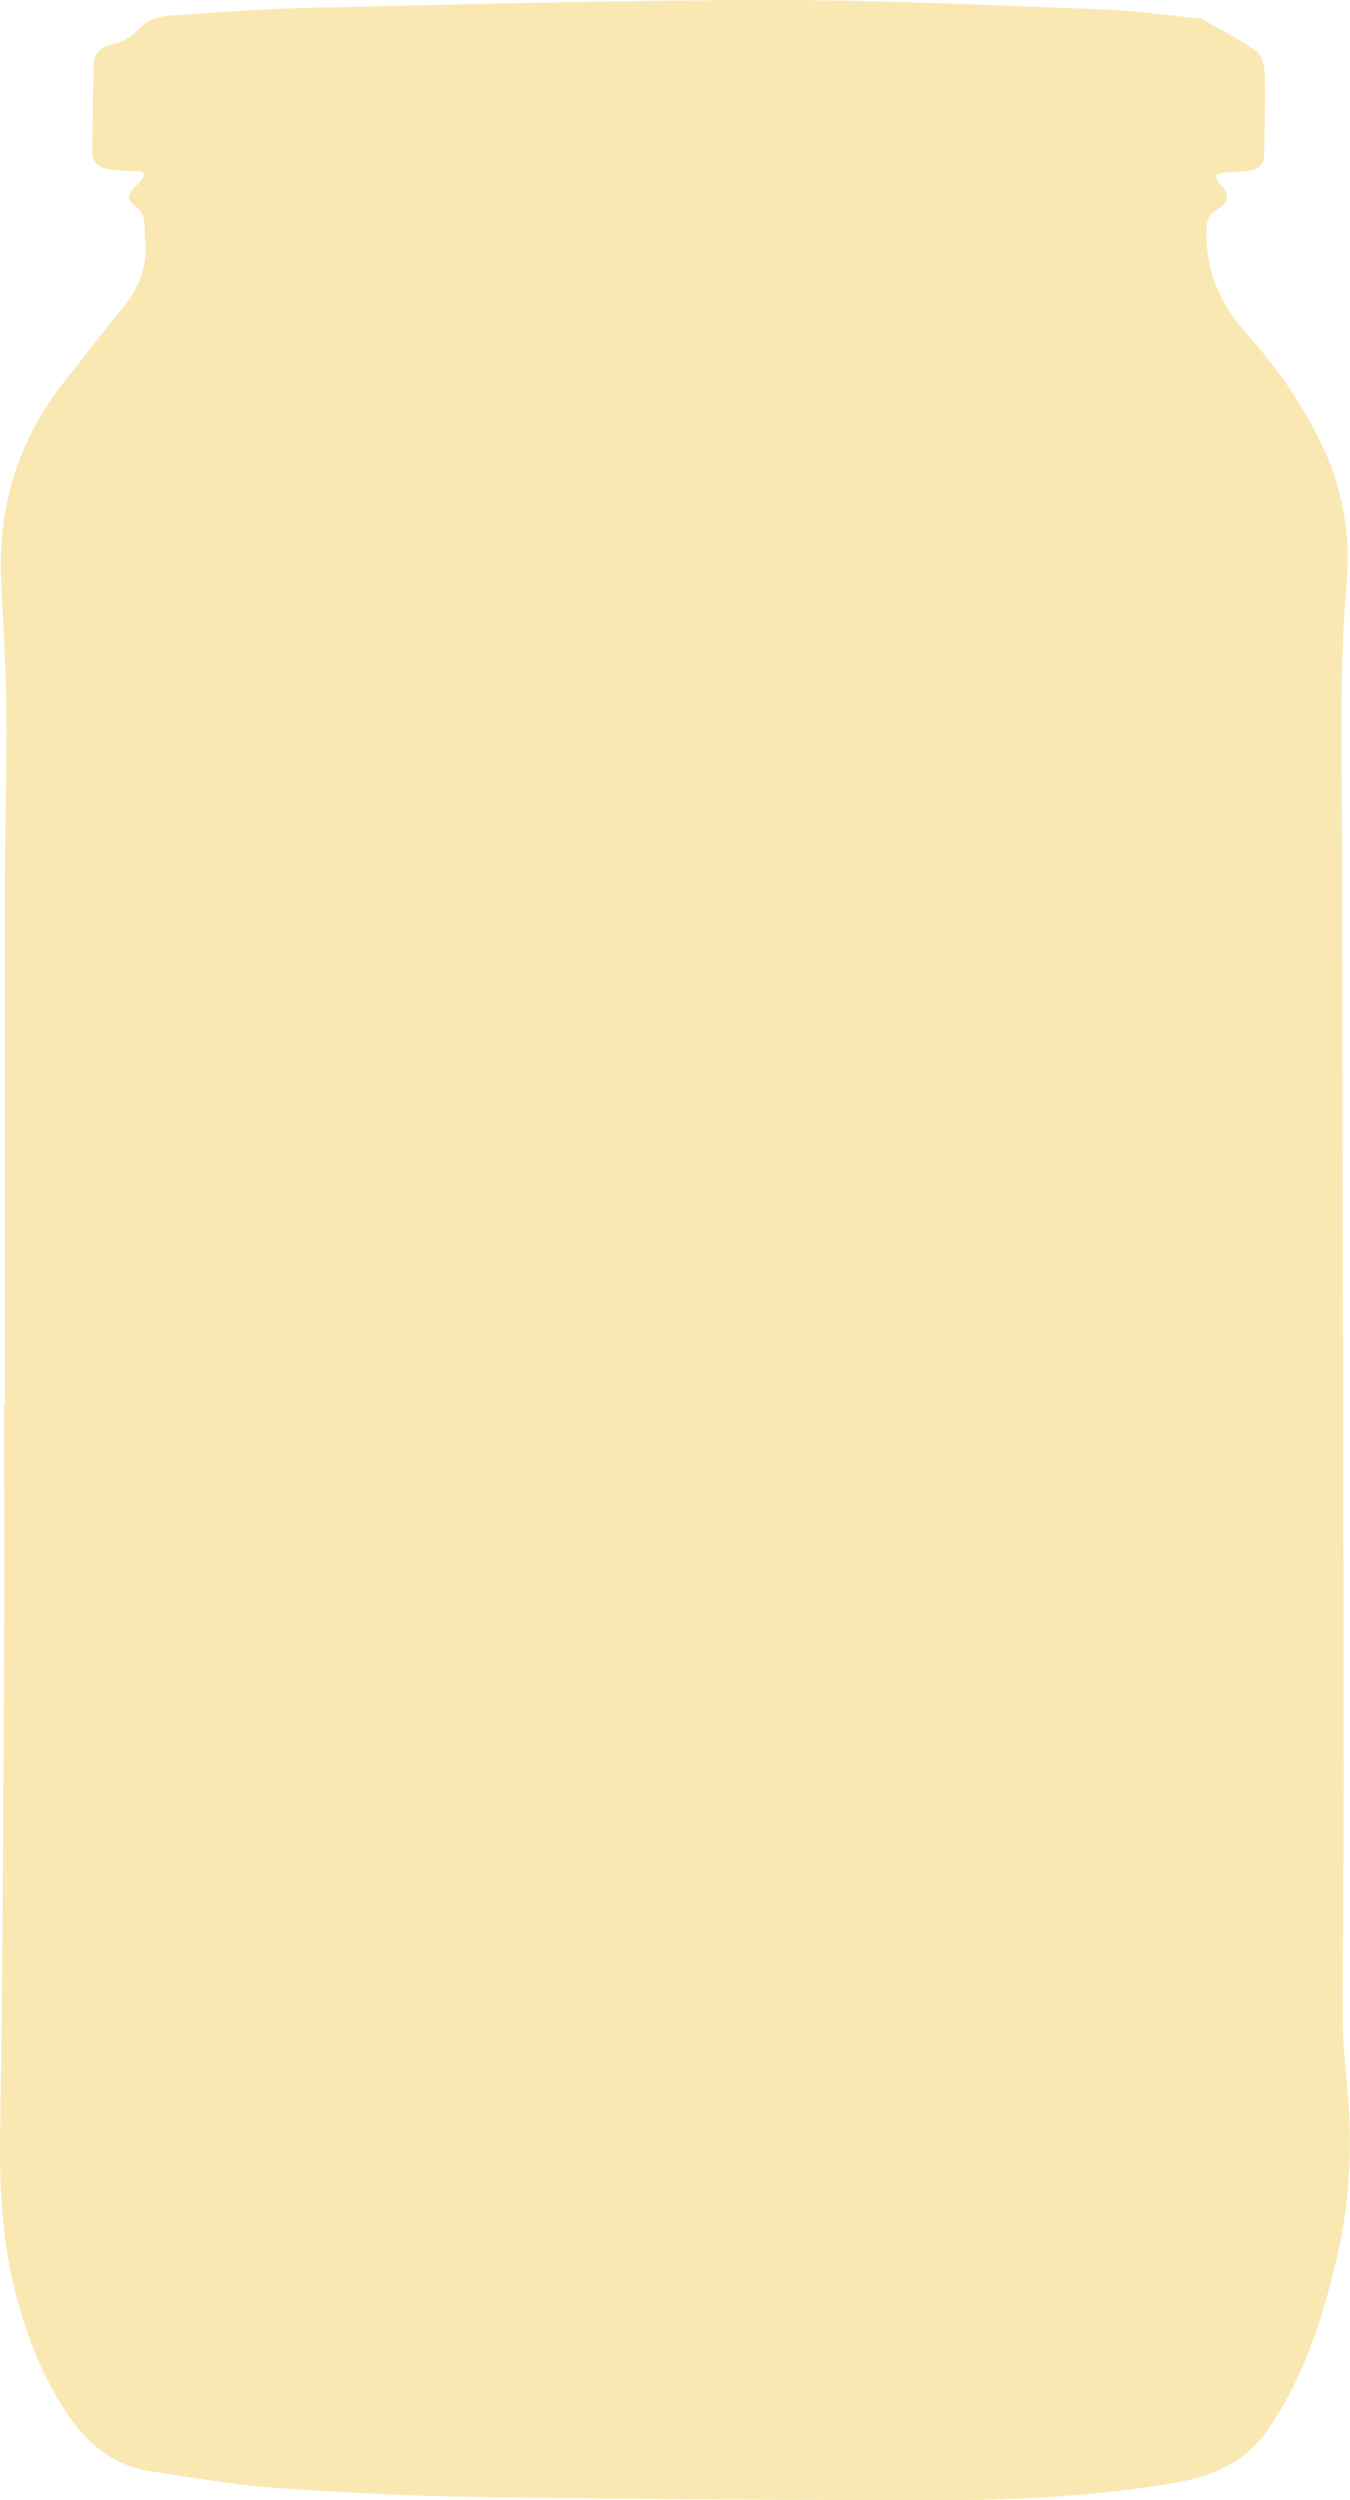
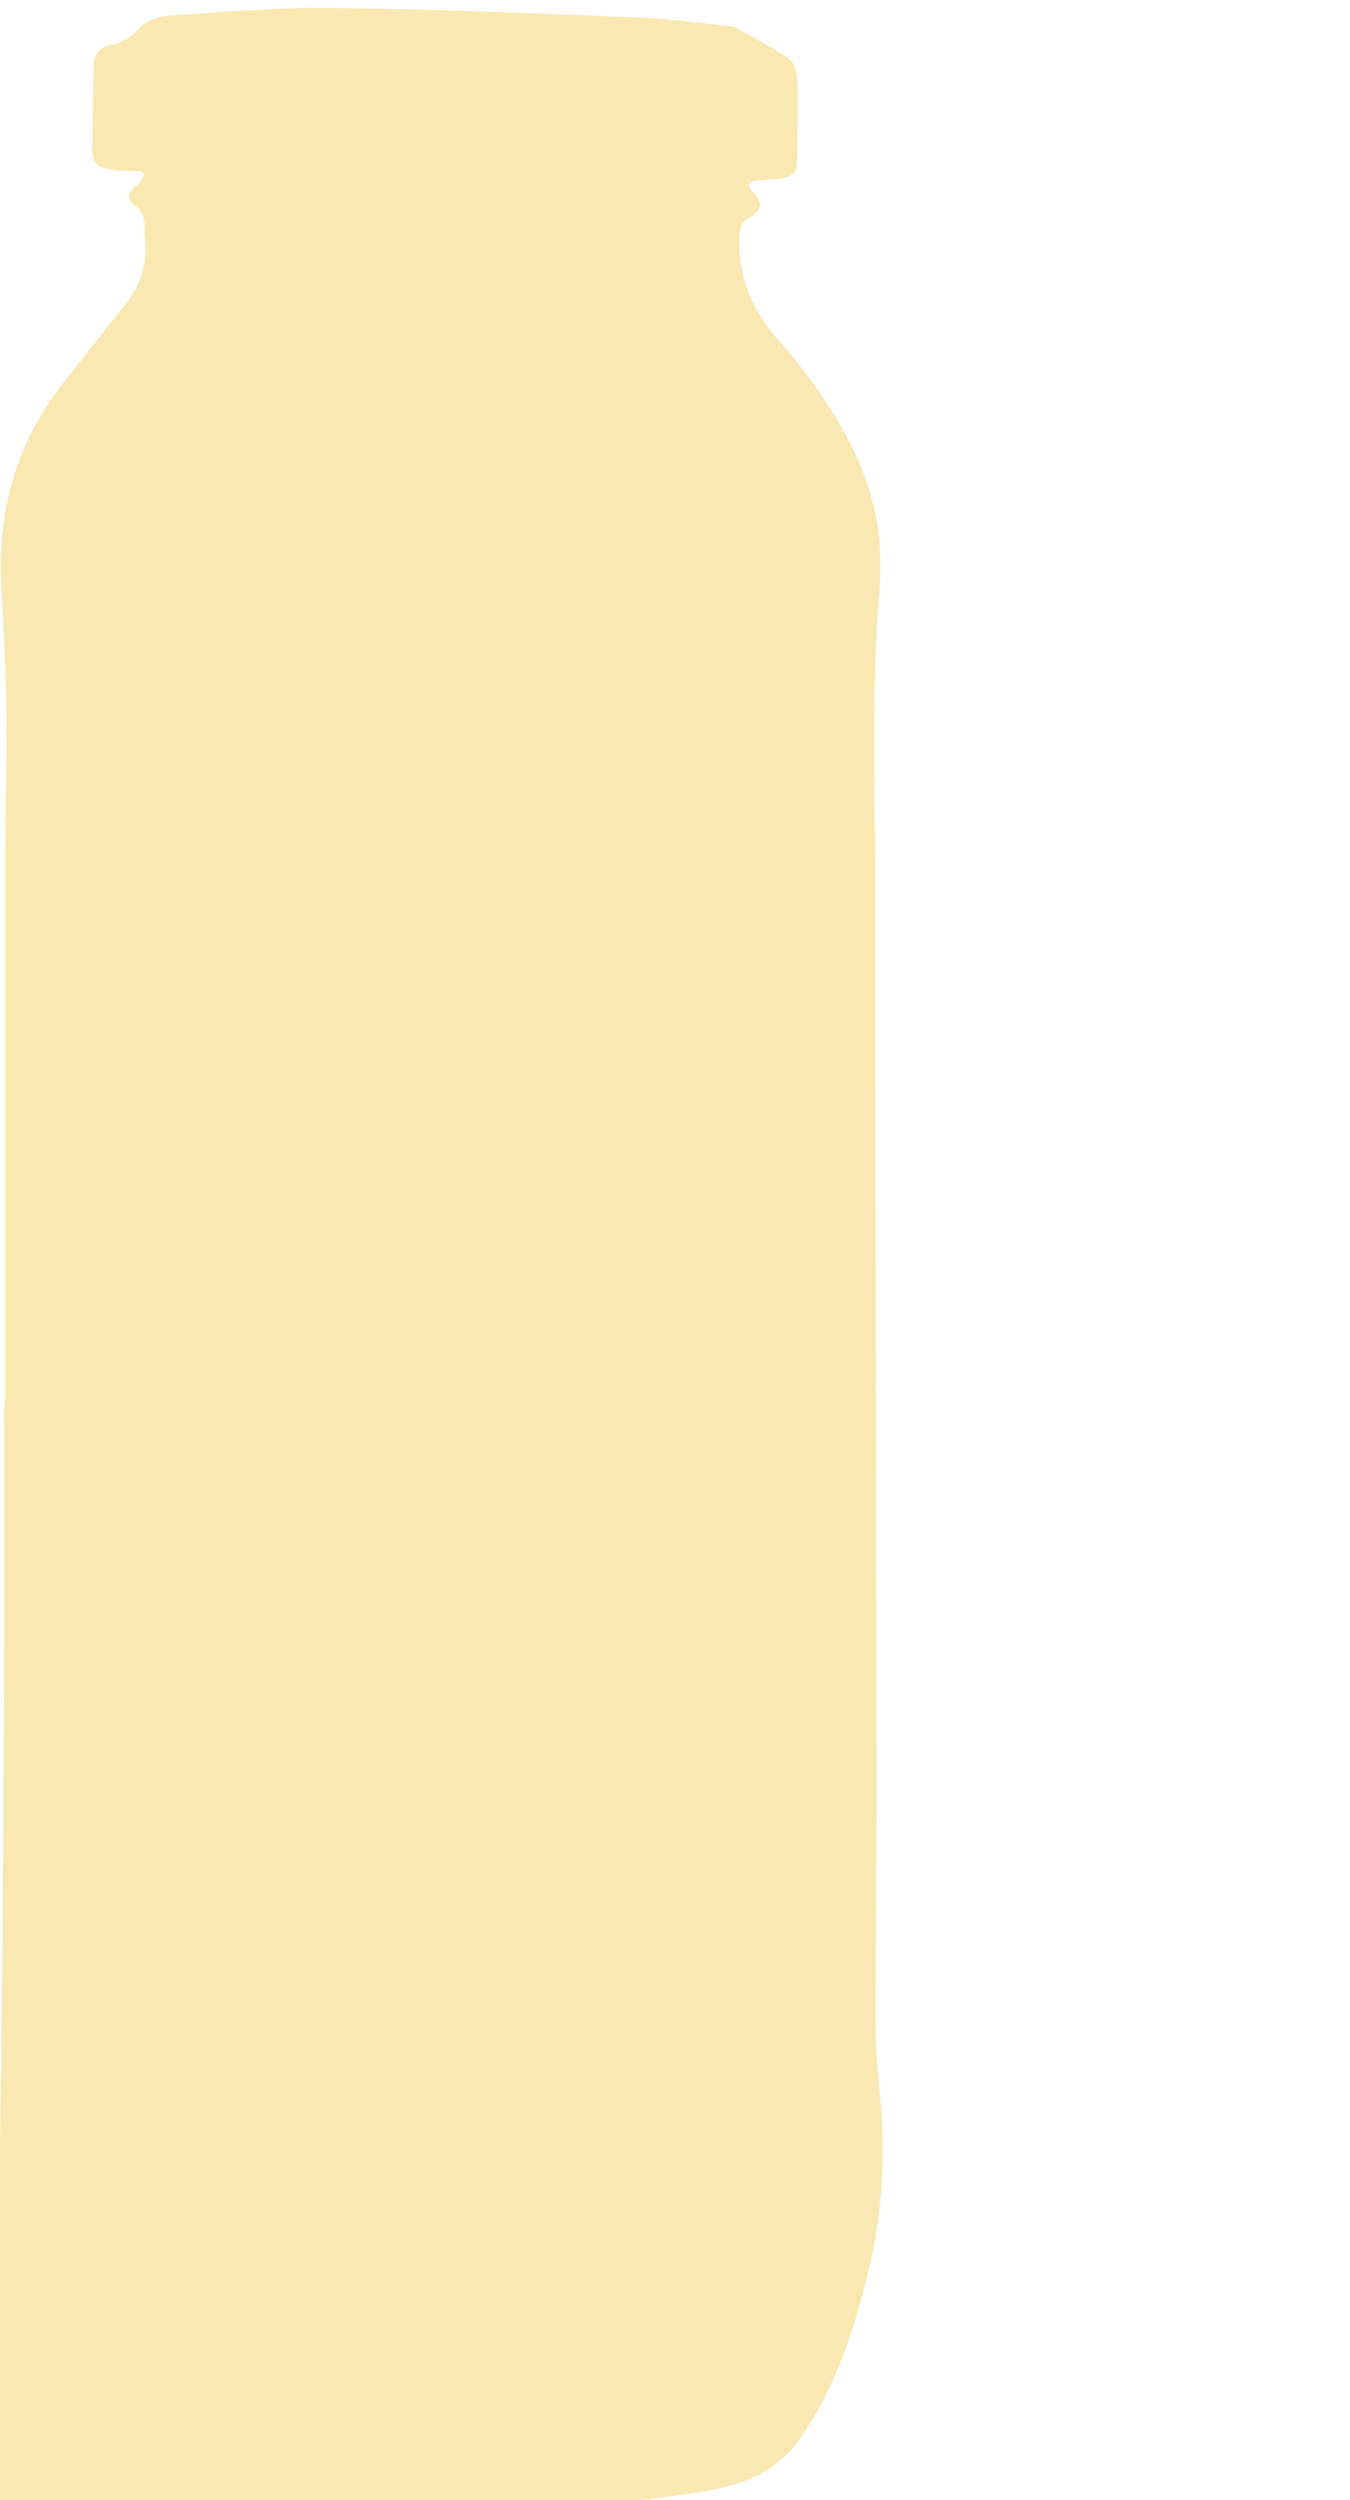
<svg xmlns="http://www.w3.org/2000/svg" id="Mode_Isolation" viewBox="0 0 115.89 214.58">
  <defs>
    <style>.cls-1{fill:#fae8b3;stroke-width:0px;}</style>
  </defs>
-   <path class="cls-1" d="M.43,120.48c0-15.17-.01-30.34,0-45.5,0-4.61.17-9.22.12-13.83-.04-3.7-.27-7.41-.45-11.11-.31-6.41,1.37-12.18,5.38-17.23,1.66-2.09,3.28-4.22,4.98-6.28,1.48-1.79,2.27-3.76,1.98-6.1-.07-.54.04-1.11-.09-1.63-.1-.4-.36-.84-.68-1.07-.72-.53-.82-.91-.2-1.57.24-.26.53-.48.71-.78.26-.42.19-.69-.42-.69-.84,0-1.69-.03-2.51-.18-.94-.17-1.33-.66-1.33-1.59.01-2.45.07-4.91.12-7.36.02-.91.52-1.48,1.4-1.68.96-.21,1.77-.61,2.44-1.37.86-.98,2.09-1.14,3.29-1.21,3.67-.24,7.35-.54,11.02-.62C39.56.38,52.93.01,66.29,0c9.49,0,18.98.46,28.46.81,2.74.1,5.48.51,8.21.77.05,0,.12,0,.16.03,1.59.91,3.26,1.72,4.74,2.79.49.35.7,1.36.72,2.07.06,2.29-.02,4.58-.06,6.87-.02.84-.5,1.25-1.61,1.35-.65.06-1.31.08-1.96.15-.19.02-.53.13-.54.22-.01.21.08.48.22.63.99,1,.97,1.64-.24,2.35-.63.38-.78.85-.81,1.54-.16,3.53,1.13,6.46,3.45,9.07,2.53,2.84,4.7,5.93,6.37,9.37,1.87,3.83,2.56,7.86,2.2,12.07-.66,7.73-.39,15.48-.38,23.22.02,26.43.1,52.87.13,79.3,0,6.9-.1,13.8-.08,20.7,0,2.15.25,4.3.43,6.44.4,4.73.14,9.42-.94,14.05-1.01,4.31-2.29,8.52-4.46,12.41-.34.62-.74,1.21-1.11,1.81-1.9,3.14-4.86,4.49-8.36,5.09-6.58,1.12-13.22,1.48-19.87,1.48-13.2,0-26.4-.07-39.61-.26-5.91-.08-11.83-.37-17.73-.79-3.58-.25-7.13-.89-10.68-1.42-2.89-.43-5.06-2.02-6.75-4.35-2.38-3.27-3.8-6.96-4.83-10.83C.19,192.45-.06,187.89.01,183.25c.22-13.69.26-27.39.34-41.08.04-7.23,0-14.46,0-21.69h.08Z" />
+   <path class="cls-1" d="M.43,120.48c0-15.17-.01-30.34,0-45.5,0-4.61.17-9.22.12-13.83-.04-3.7-.27-7.41-.45-11.11-.31-6.41,1.37-12.18,5.38-17.23,1.66-2.09,3.28-4.22,4.98-6.28,1.48-1.79,2.27-3.76,1.98-6.1-.07-.54.04-1.11-.09-1.63-.1-.4-.36-.84-.68-1.07-.72-.53-.82-.91-.2-1.57.24-.26.53-.48.71-.78.26-.42.19-.69-.42-.69-.84,0-1.69-.03-2.51-.18-.94-.17-1.33-.66-1.33-1.59.01-2.45.07-4.91.12-7.36.02-.91.52-1.48,1.4-1.68.96-.21,1.77-.61,2.44-1.37.86-.98,2.09-1.14,3.29-1.21,3.67-.24,7.35-.54,11.02-.62c9.49,0,18.98.46,28.46.81,2.74.1,5.48.51,8.21.77.05,0,.12,0,.16.03,1.59.91,3.26,1.72,4.74,2.79.49.35.7,1.36.72,2.07.06,2.29-.02,4.58-.06,6.87-.02.84-.5,1.25-1.61,1.35-.65.06-1.31.08-1.96.15-.19.02-.53.13-.54.22-.01.21.08.48.22.63.99,1,.97,1.64-.24,2.35-.63.38-.78.85-.81,1.54-.16,3.53,1.13,6.46,3.45,9.07,2.53,2.84,4.7,5.93,6.37,9.37,1.87,3.83,2.56,7.86,2.2,12.07-.66,7.73-.39,15.48-.38,23.22.02,26.43.1,52.87.13,79.3,0,6.9-.1,13.8-.08,20.7,0,2.15.25,4.3.43,6.44.4,4.73.14,9.42-.94,14.05-1.01,4.31-2.29,8.52-4.46,12.41-.34.62-.74,1.21-1.11,1.81-1.9,3.14-4.86,4.49-8.36,5.09-6.58,1.12-13.22,1.48-19.87,1.48-13.2,0-26.4-.07-39.61-.26-5.91-.08-11.83-.37-17.73-.79-3.58-.25-7.13-.89-10.68-1.42-2.89-.43-5.06-2.02-6.75-4.35-2.38-3.27-3.8-6.96-4.83-10.83C.19,192.45-.06,187.89.01,183.25c.22-13.69.26-27.39.34-41.08.04-7.23,0-14.46,0-21.69h.08Z" />
</svg>